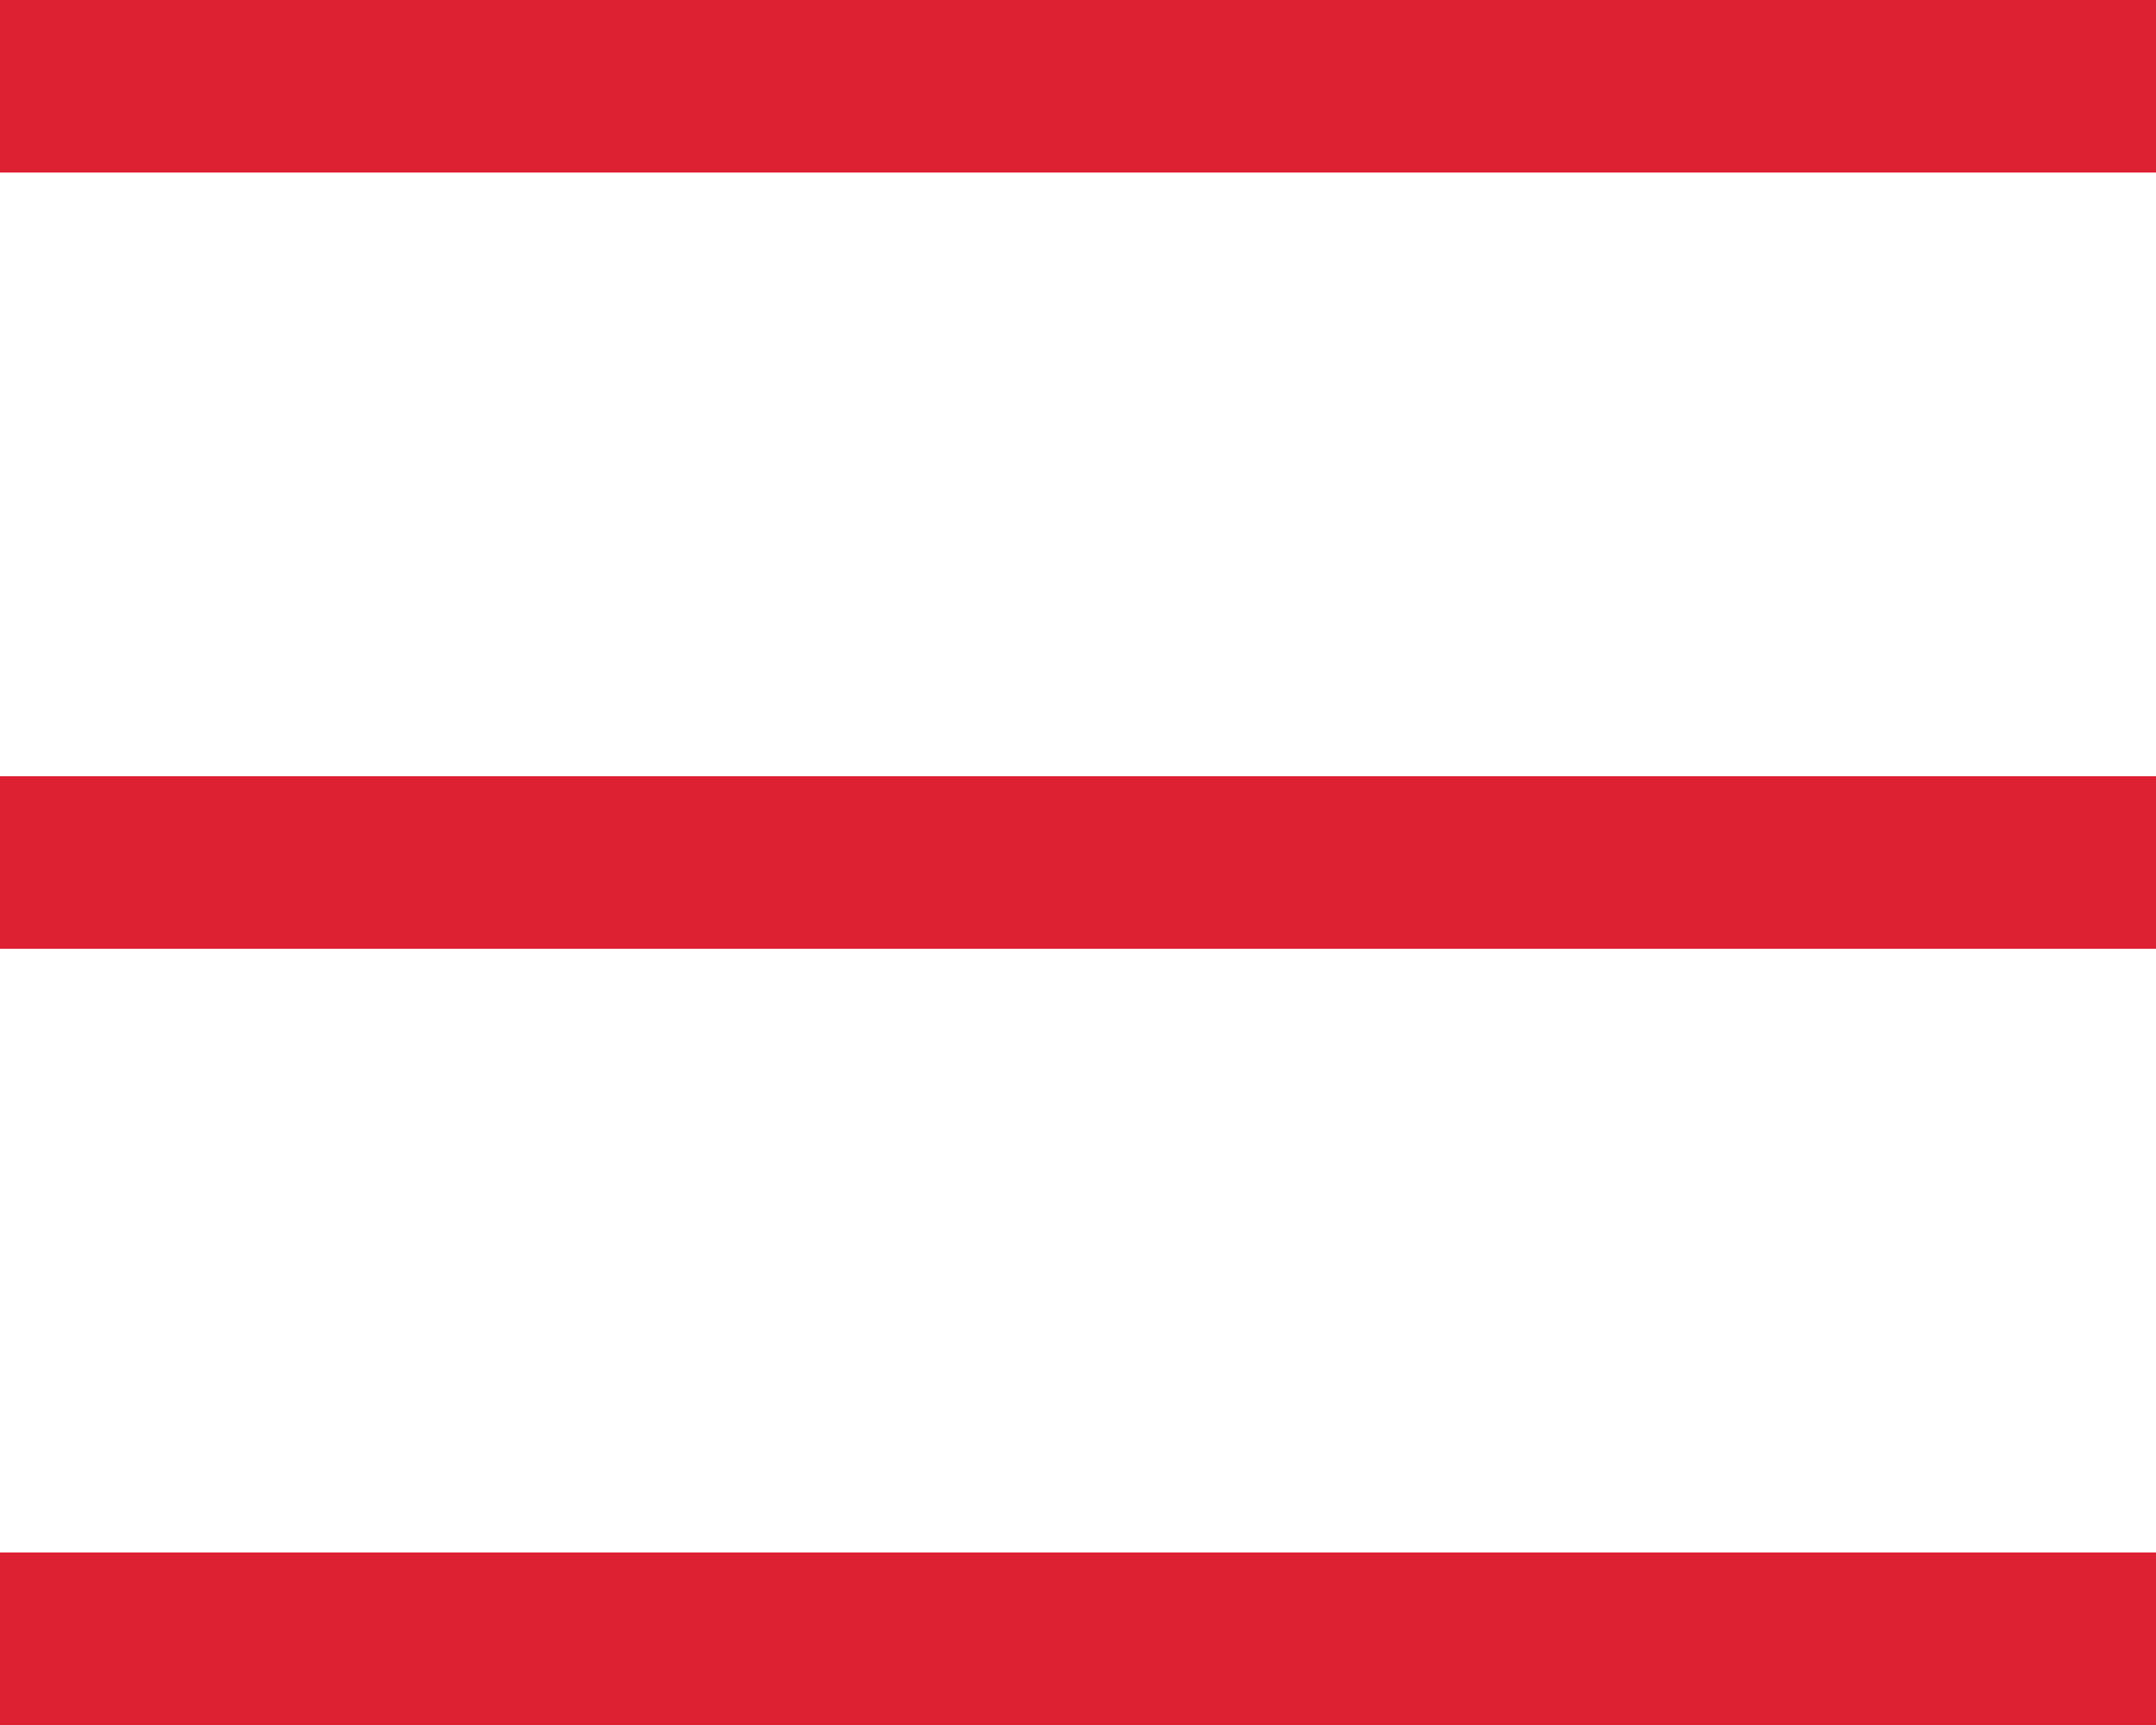
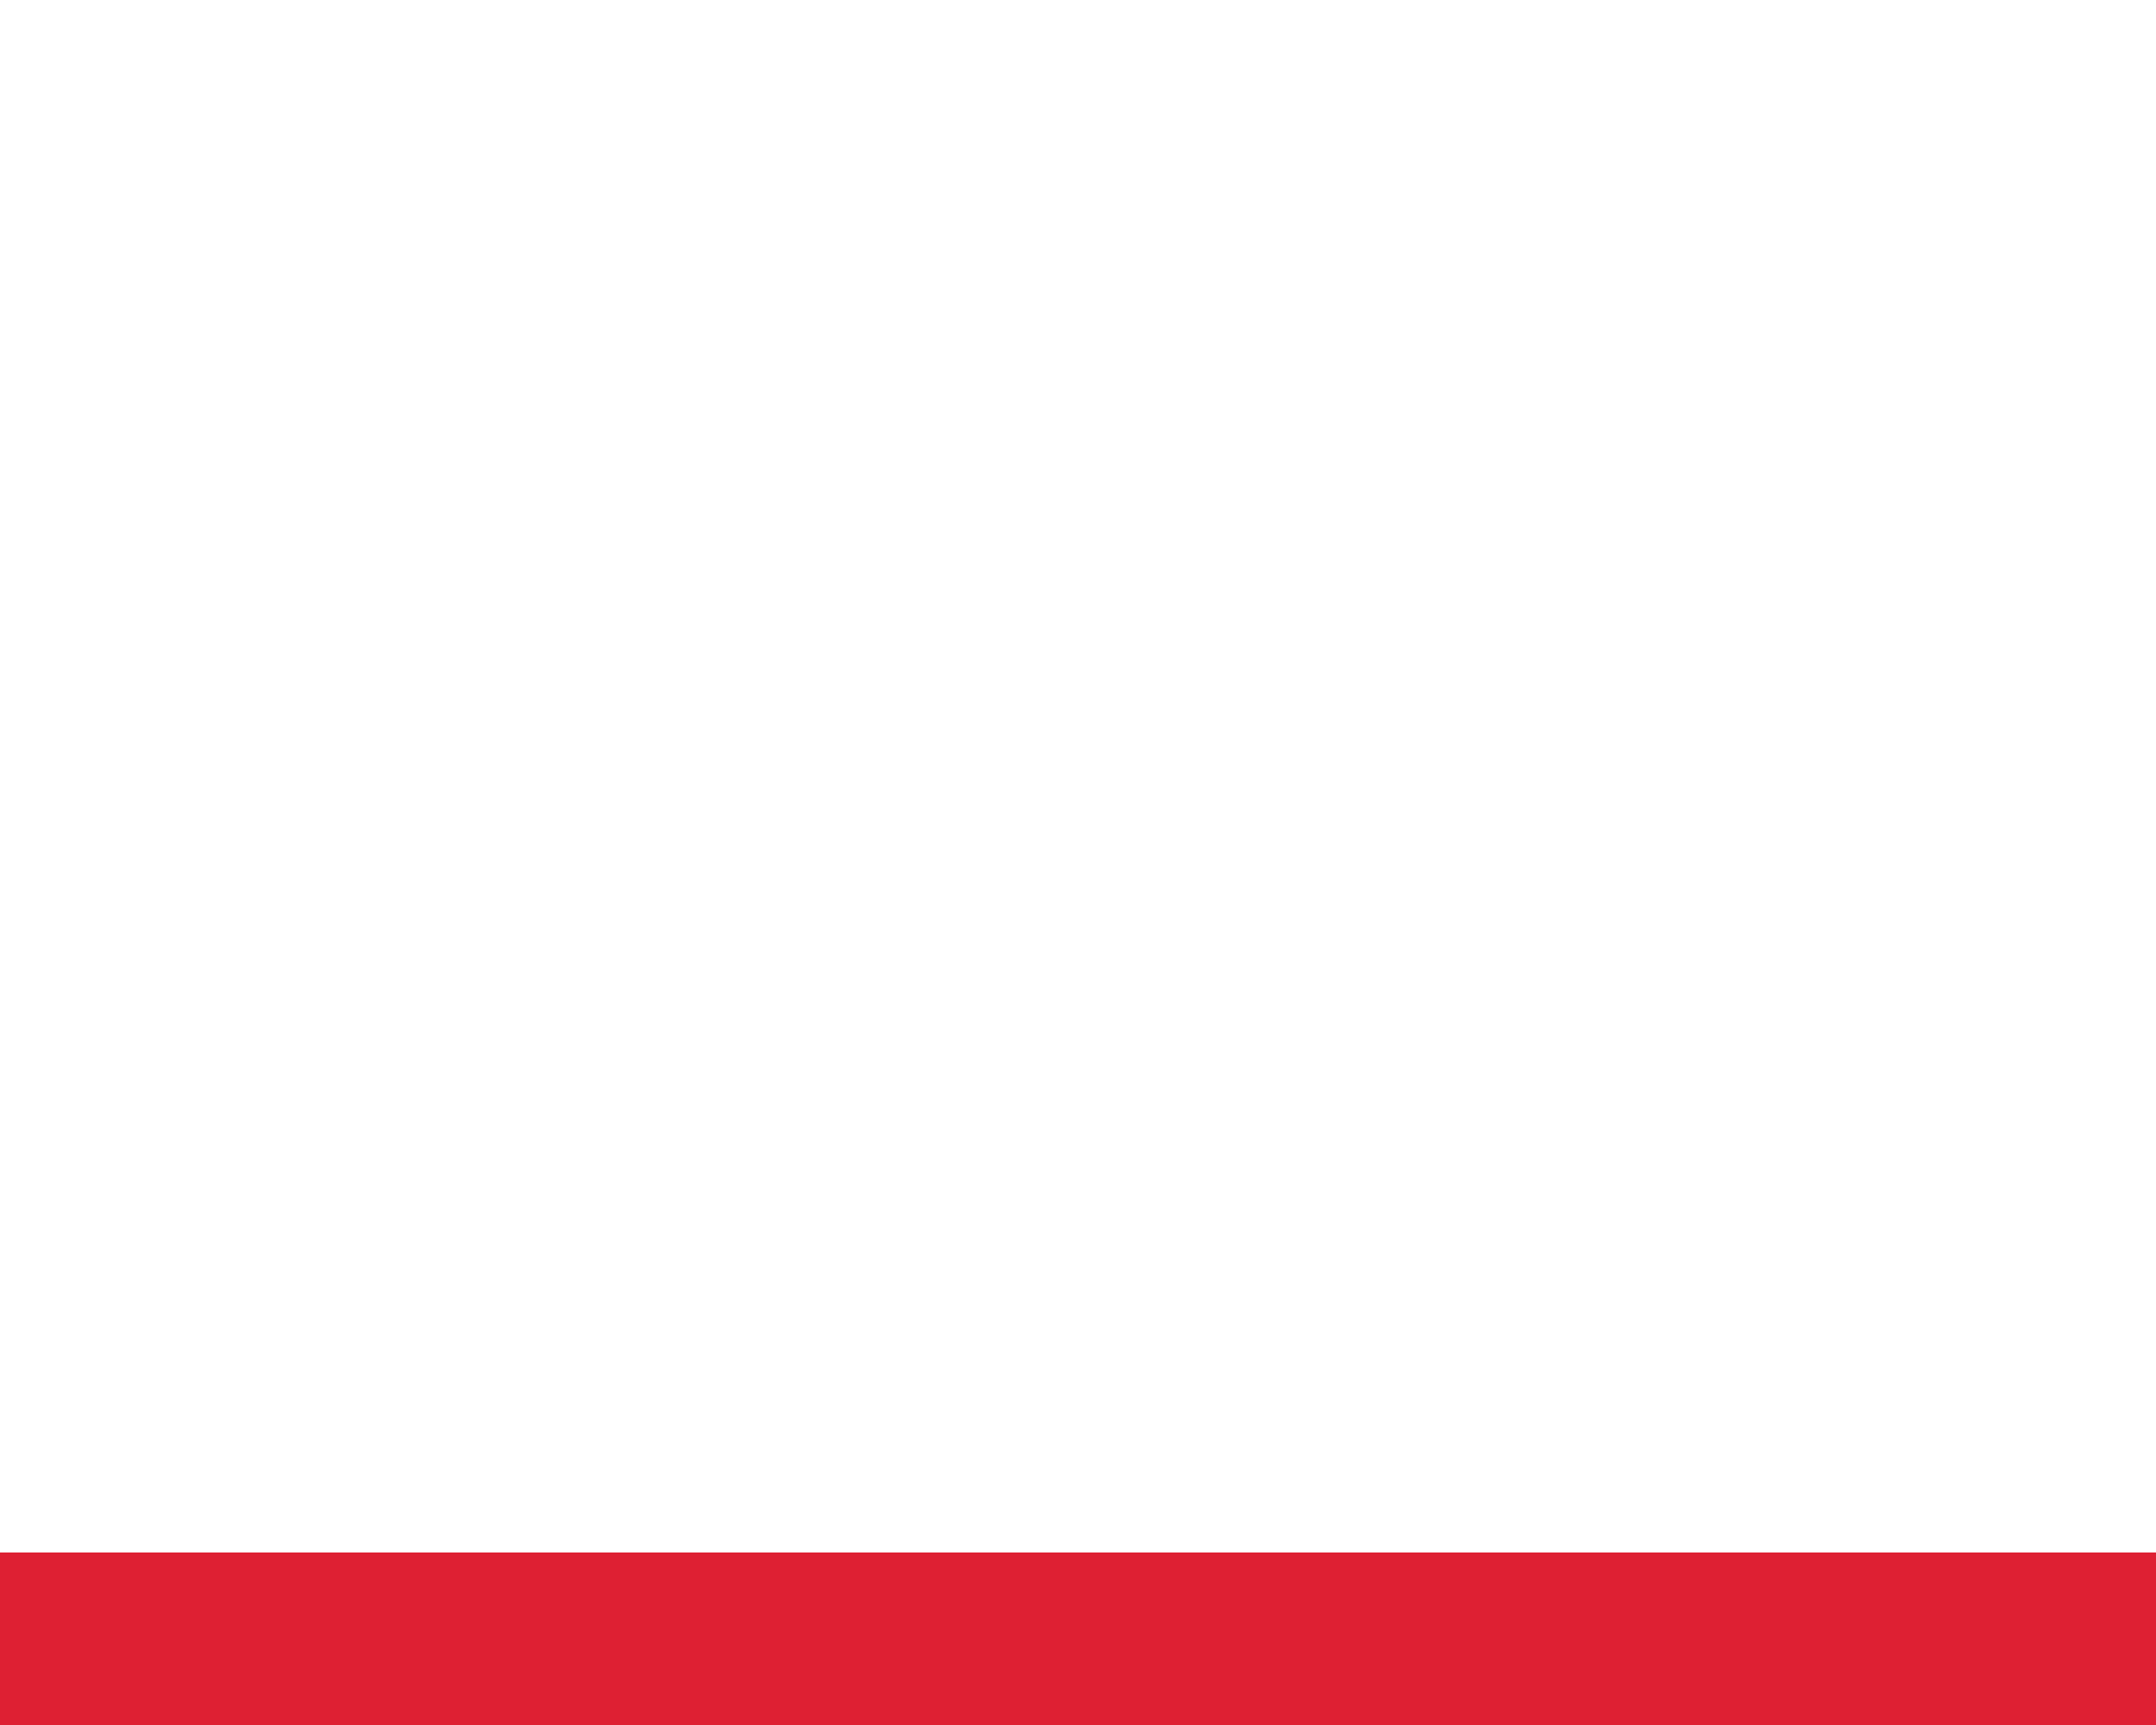
<svg xmlns="http://www.w3.org/2000/svg" width="25" height="20" viewBox="0 0 25 20" fill="none">
-   <rect width="25" height="2" fill="#DE2033" />
-   <rect y="9" width="25" height="2" fill="#DE2033" />
  <rect y="18" width="25" height="2" fill="#DE2033" />
</svg>